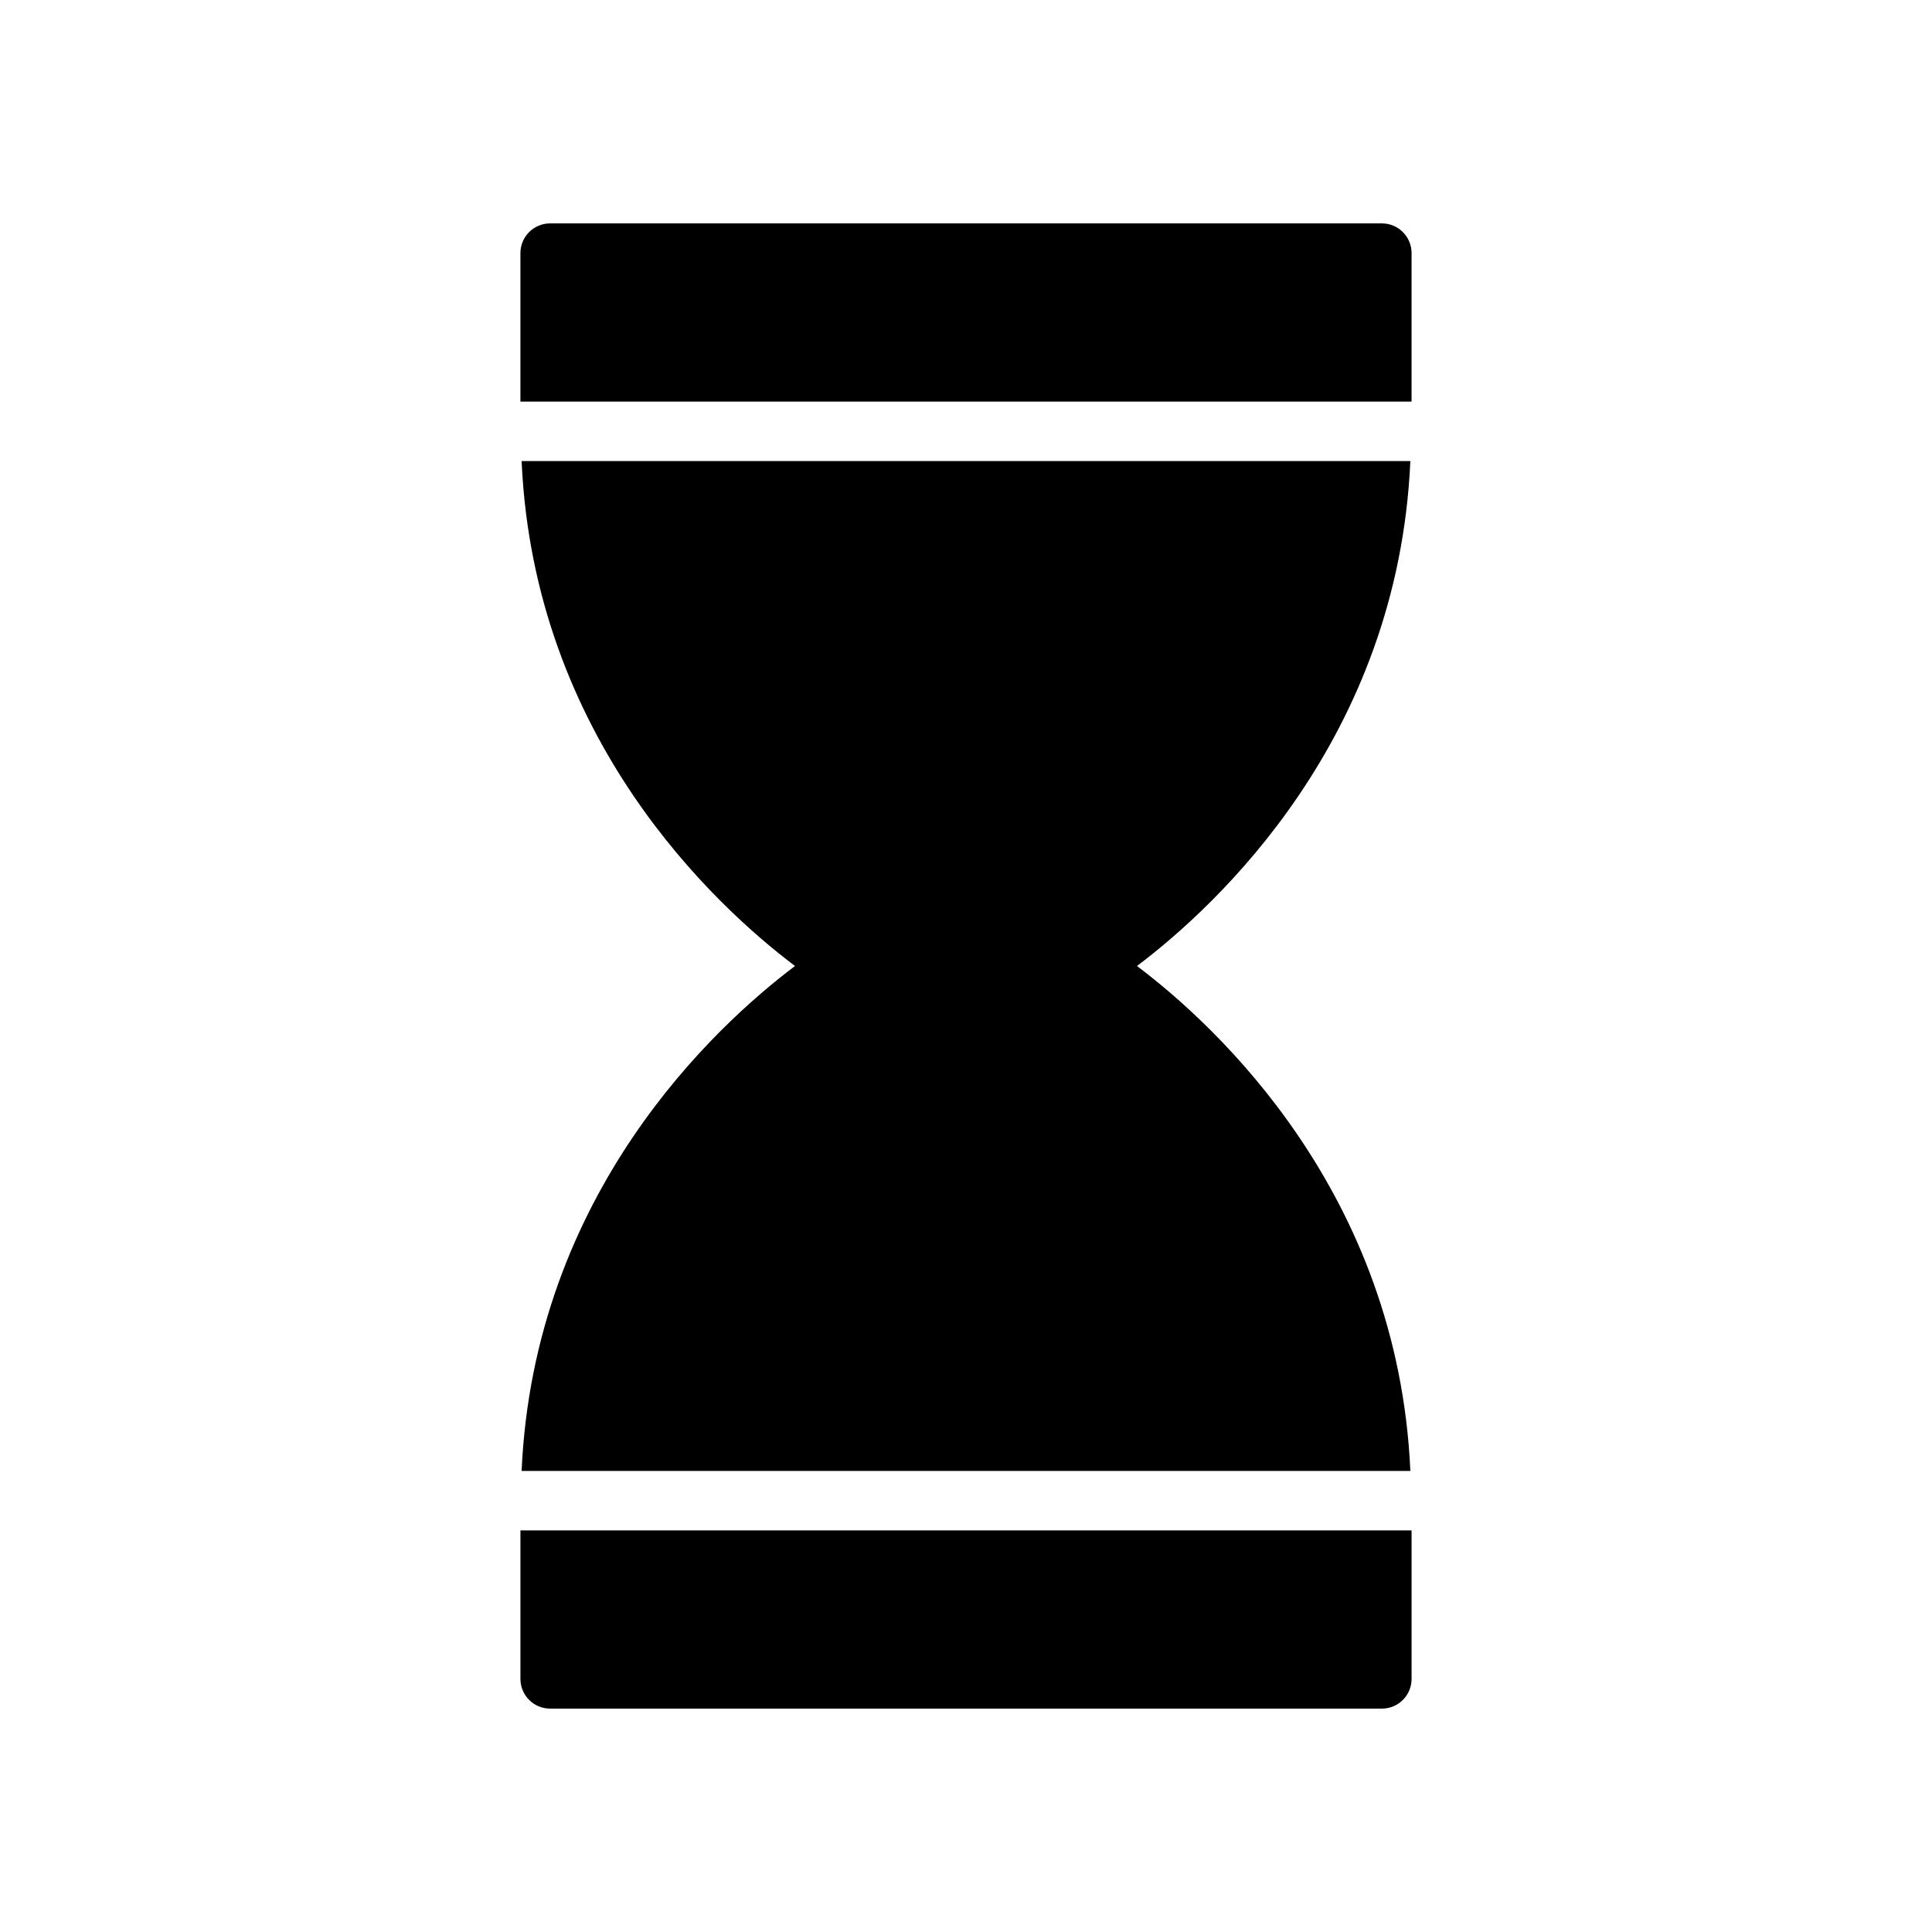
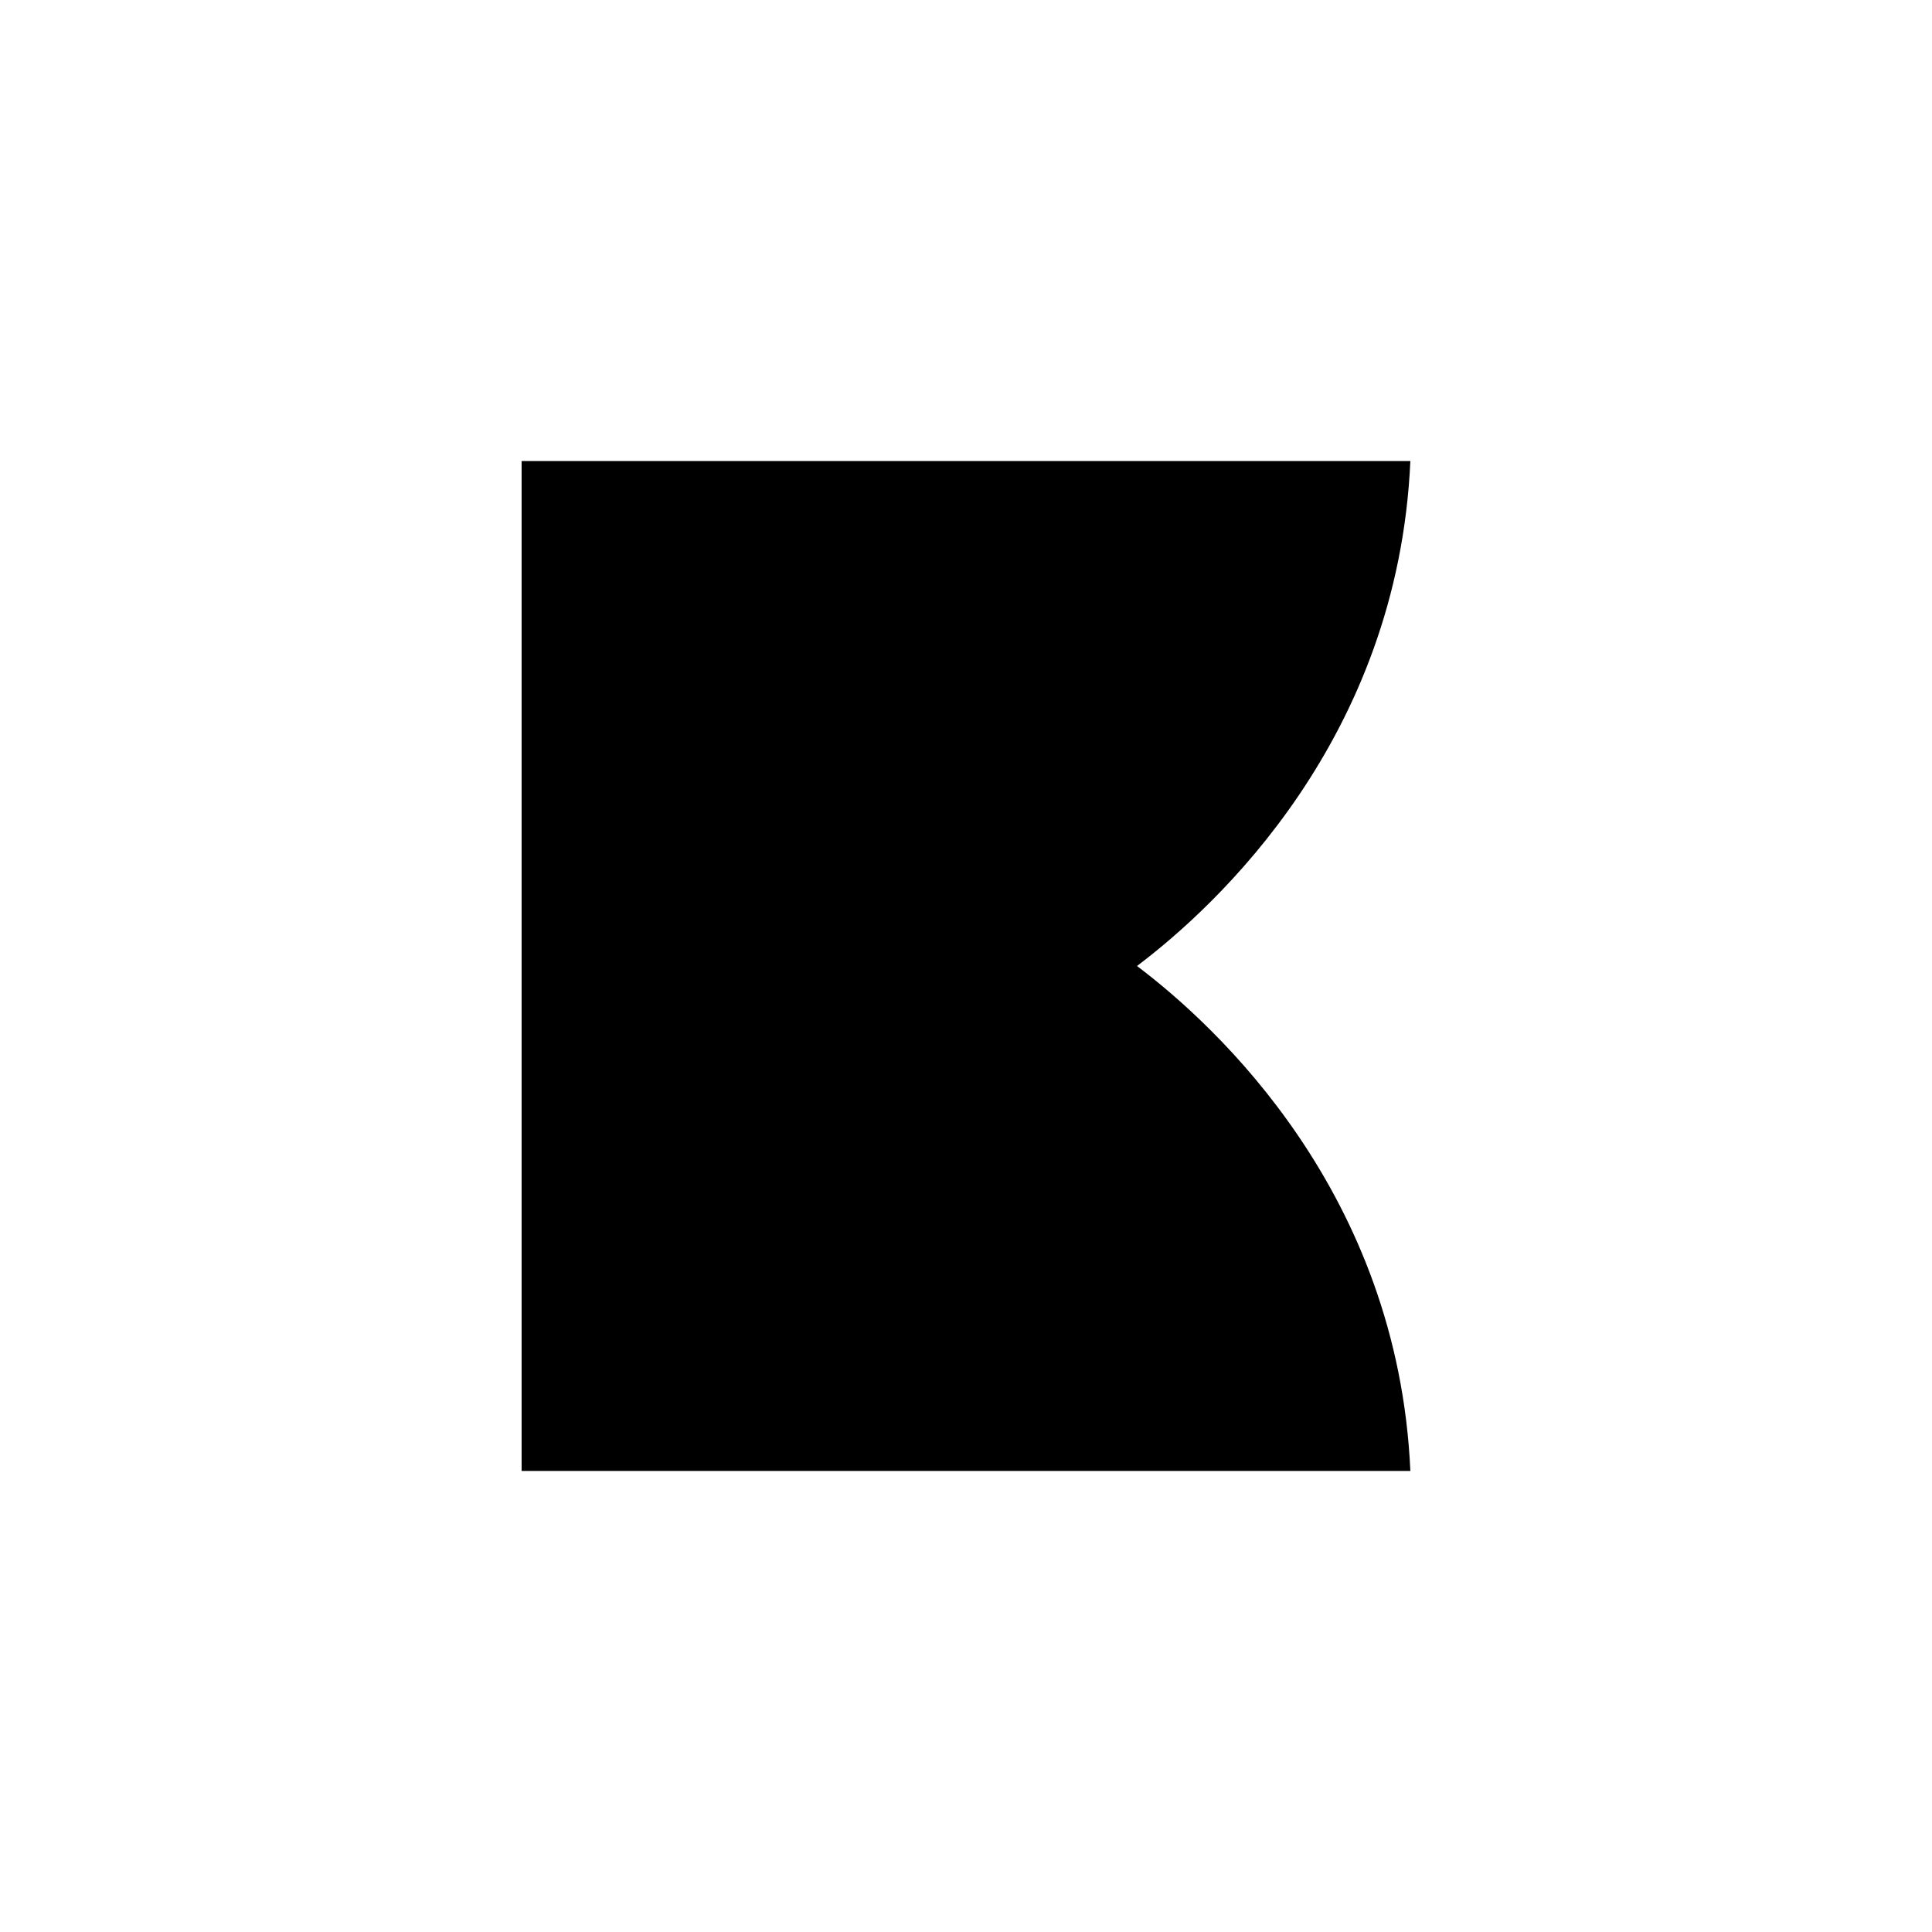
<svg xmlns="http://www.w3.org/2000/svg" fill="#000000" width="800px" height="800px" version="1.1" viewBox="144 144 512 512">
  <g>
-     <path d="m282.23 533.82h235.53c-3.281-73.578-51.262-117.85-72.445-133.82 21.184-15.98 69.164-60.254 72.445-133.82h-235.53c3.281 73.57 51.262 117.84 72.453 133.82-21.191 15.973-69.172 60.242-72.453 133.82z" />
-     <path d="m281.92 549.57v39.359c0 4.352 3.527 7.871 7.871 7.871h220.42c4.352 0 7.871-3.519 7.871-7.871v-39.359z" />
-     <path d="m518.08 250.43v-39.359c0-4.344-3.519-7.871-7.871-7.871h-220.42c-4.344 0-7.871 3.527-7.871 7.871v39.359z" />
+     <path d="m282.23 533.82h235.53c-3.281-73.578-51.262-117.85-72.445-133.82 21.184-15.98 69.164-60.254 72.445-133.82h-235.53z" />
  </g>
</svg>